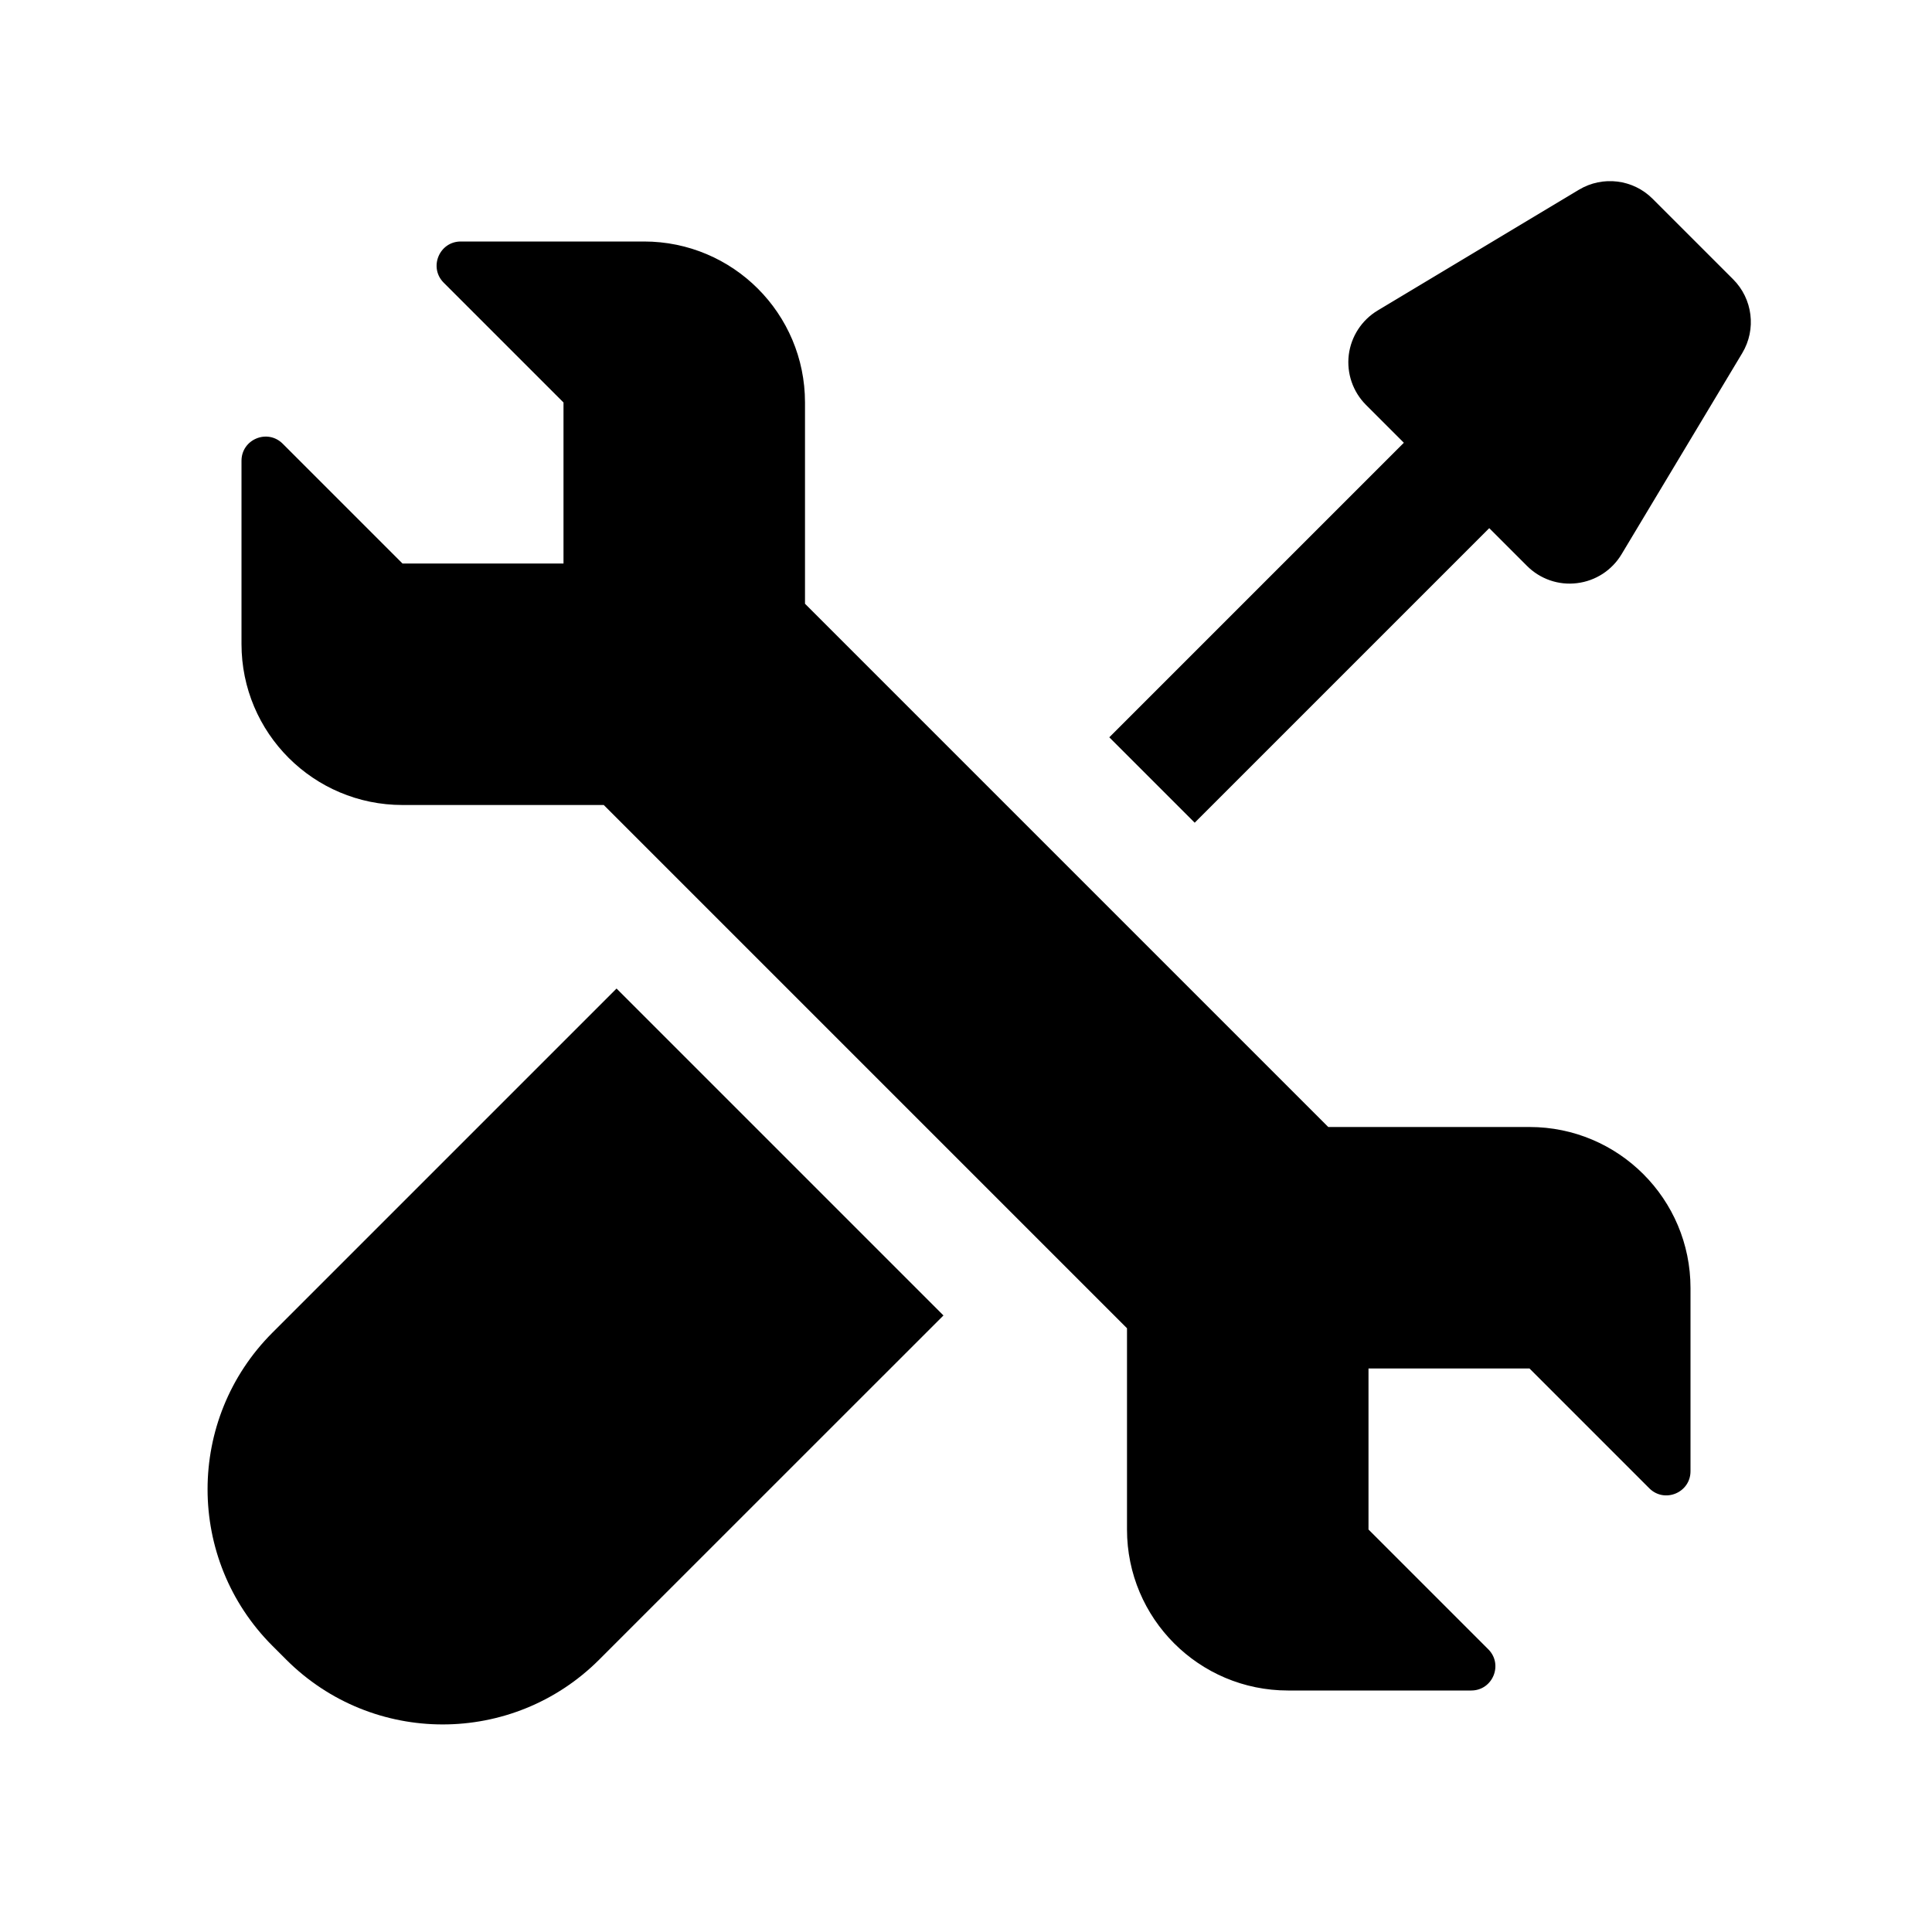
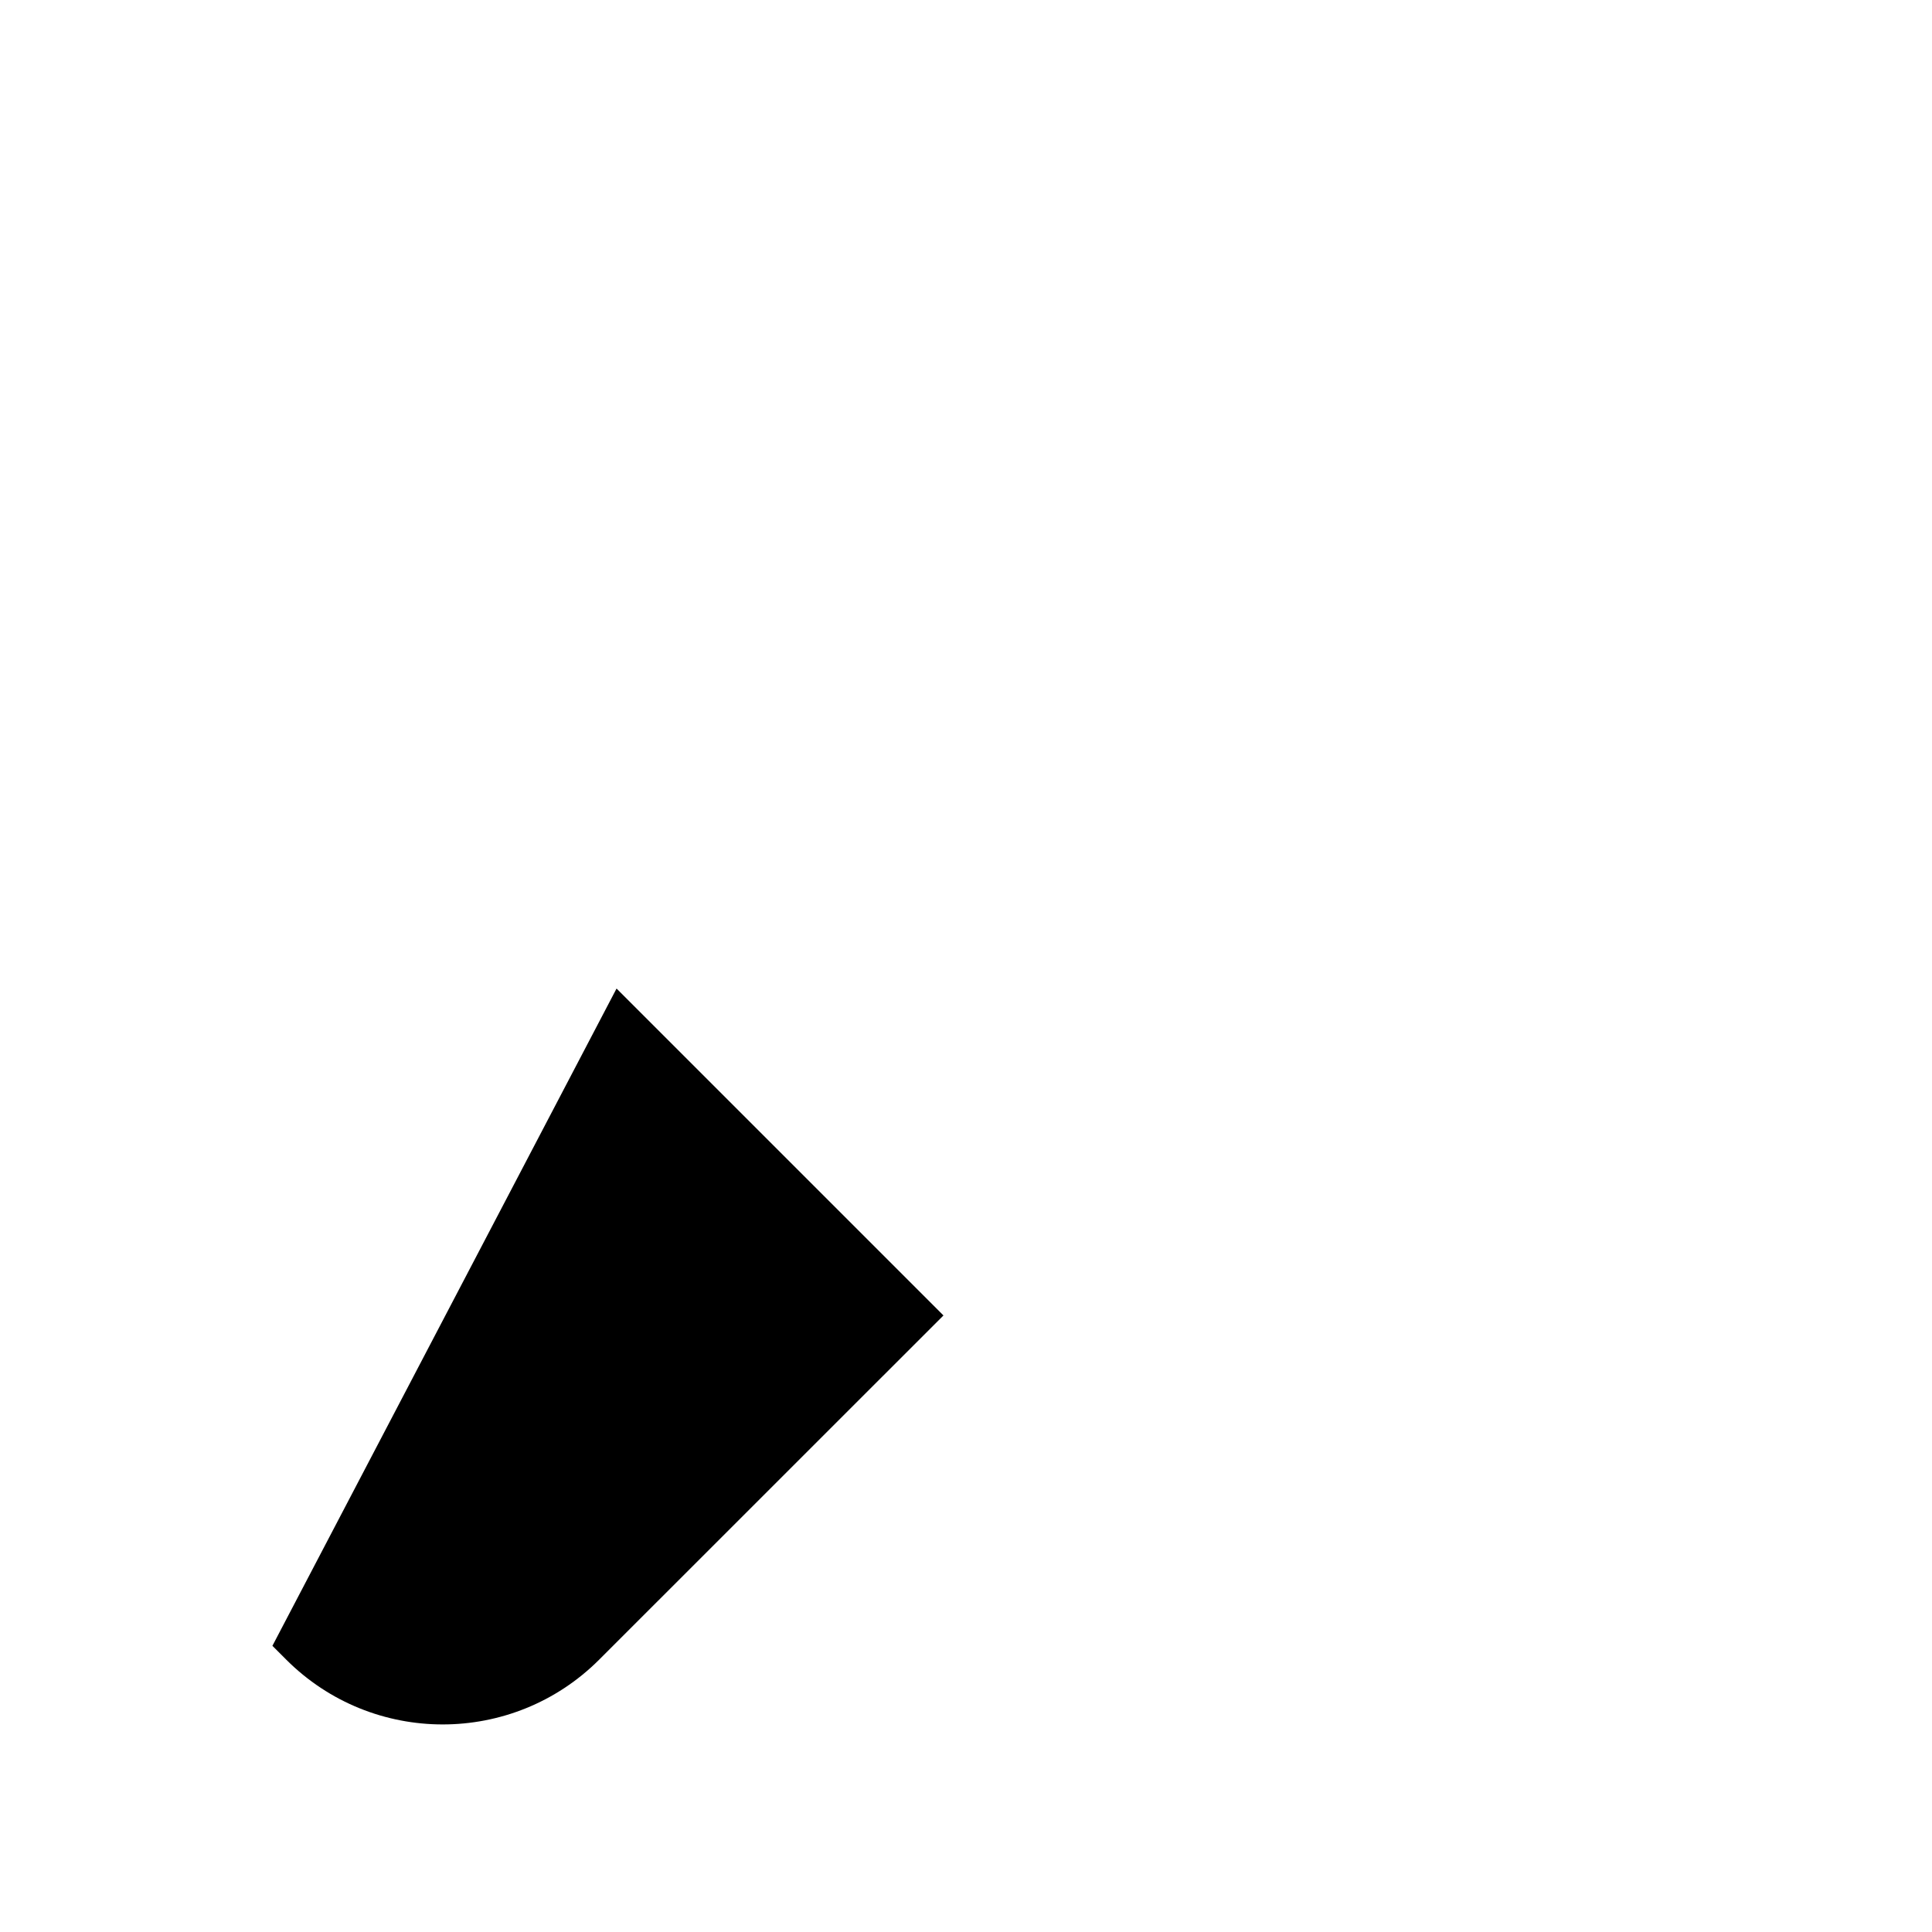
<svg xmlns="http://www.w3.org/2000/svg" viewBox="0 0 24 24" width="64" height="64" color="#000000" fill="none">
-   <path d="M5 10H7.5L14 16.5V19C14 20.105 14.895 21 16 21H18.276C18.543 21 18.677 20.677 18.488 20.488L17 19V17H19L20.488 18.488C20.677 18.677 21 18.543 21 18.276V16C21 14.895 20.105 14 19 14H16.5L10 7.5V5C10 3.895 9.105 3 8 3H5.724C5.457 3 5.323 3.323 5.512 3.512L7 5V7H5L3.512 5.512C3.323 5.323 3 5.457 3 5.724V8C3 9.105 3.895 10 5 10Z" fill="#000000" />
-   <path d="M14.841 10.22L13.78 9.159L17.439 5.5L16.969 5.03C16.806 4.867 16.727 4.638 16.755 4.408C16.784 4.179 16.916 3.976 17.114 3.857L19.614 2.357C19.909 2.18 20.287 2.226 20.53 2.47L21.53 3.47C21.773 3.713 21.82 4.091 21.643 4.386L20.143 6.886C20.024 7.084 19.821 7.216 19.591 7.244C19.362 7.273 19.133 7.194 18.969 7.03L18.5 6.561L14.841 10.22Z" fill="#000000" />
-   <path d="M11.72 16.341L7.444 20.616C6.37 21.69 4.629 21.69 3.555 20.616L3.384 20.445C2.31 19.371 2.31 17.629 3.384 16.555L7.659 12.28L11.72 16.341Z" fill="#000000" />
+   <path d="M11.72 16.341L7.444 20.616C6.37 21.69 4.629 21.69 3.555 20.616L3.384 20.445L7.659 12.28L11.72 16.341Z" fill="#000000" />
</svg>